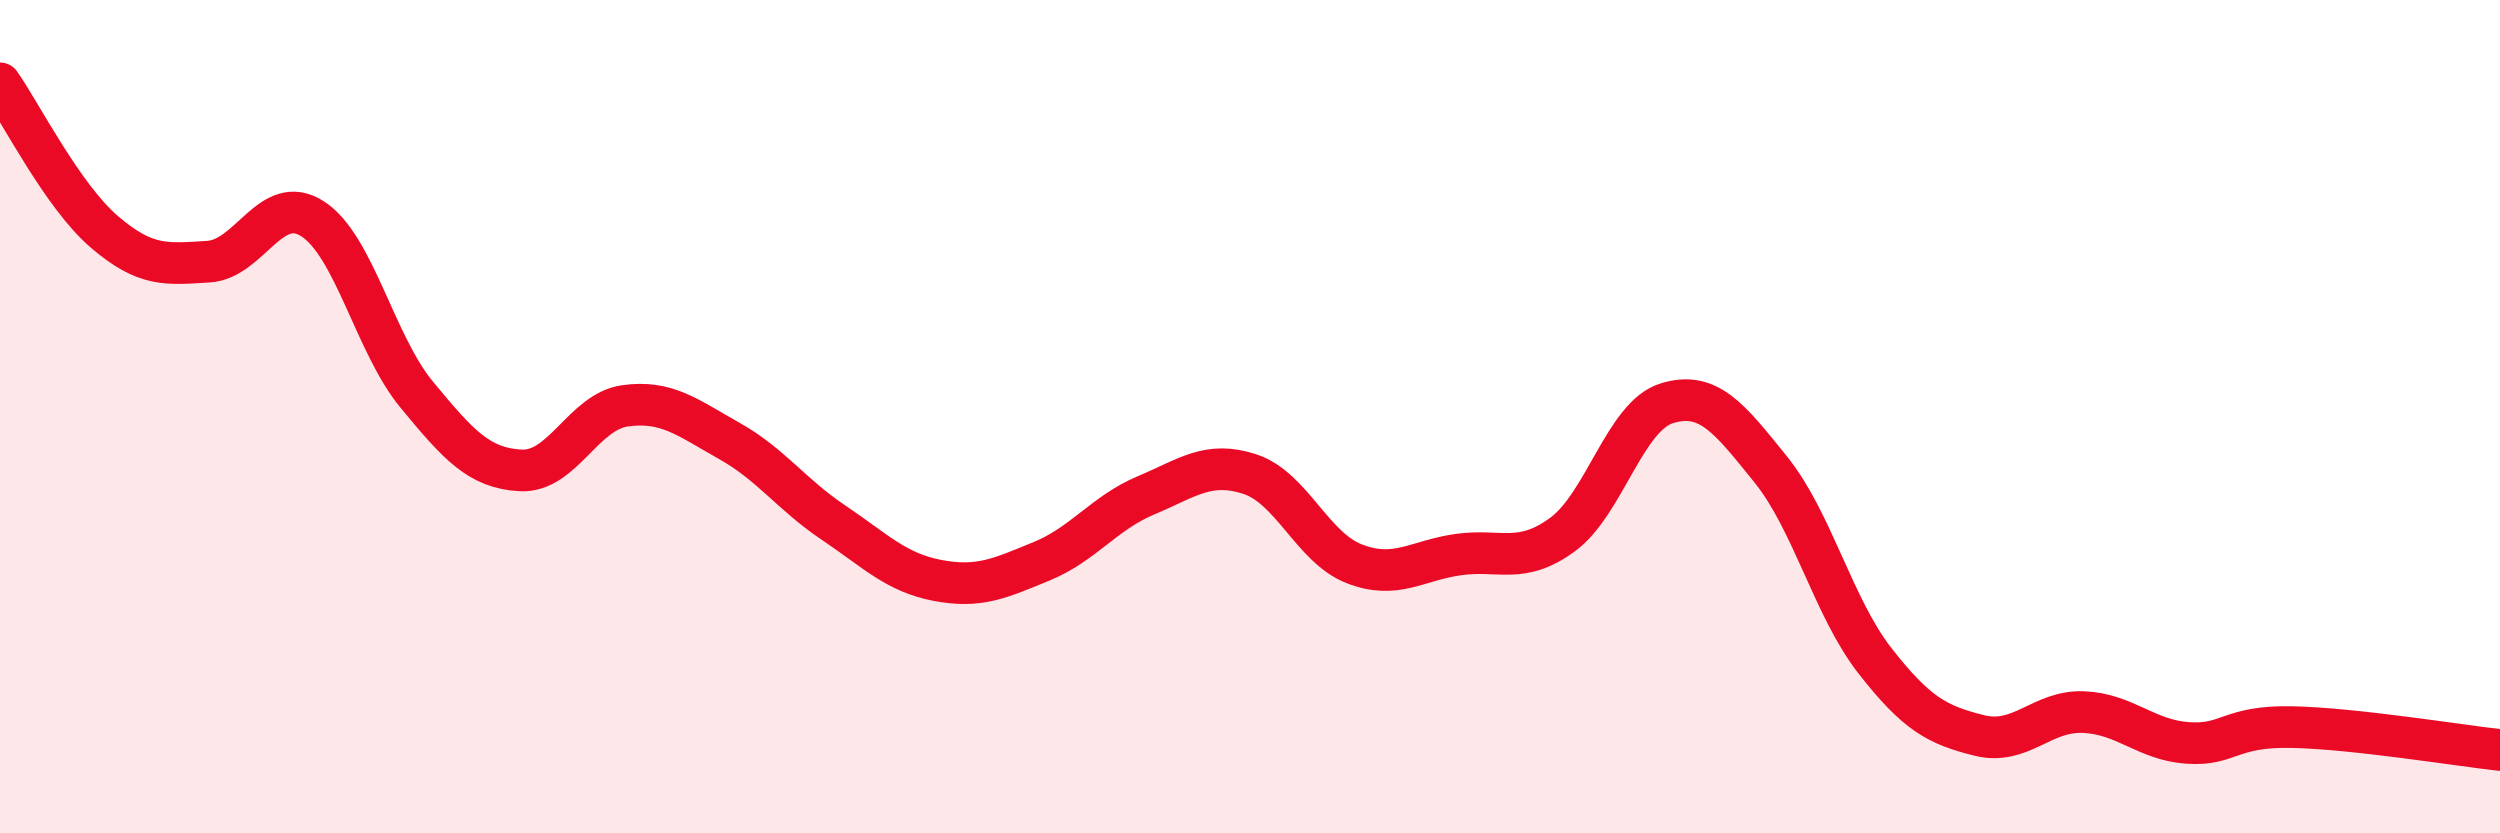
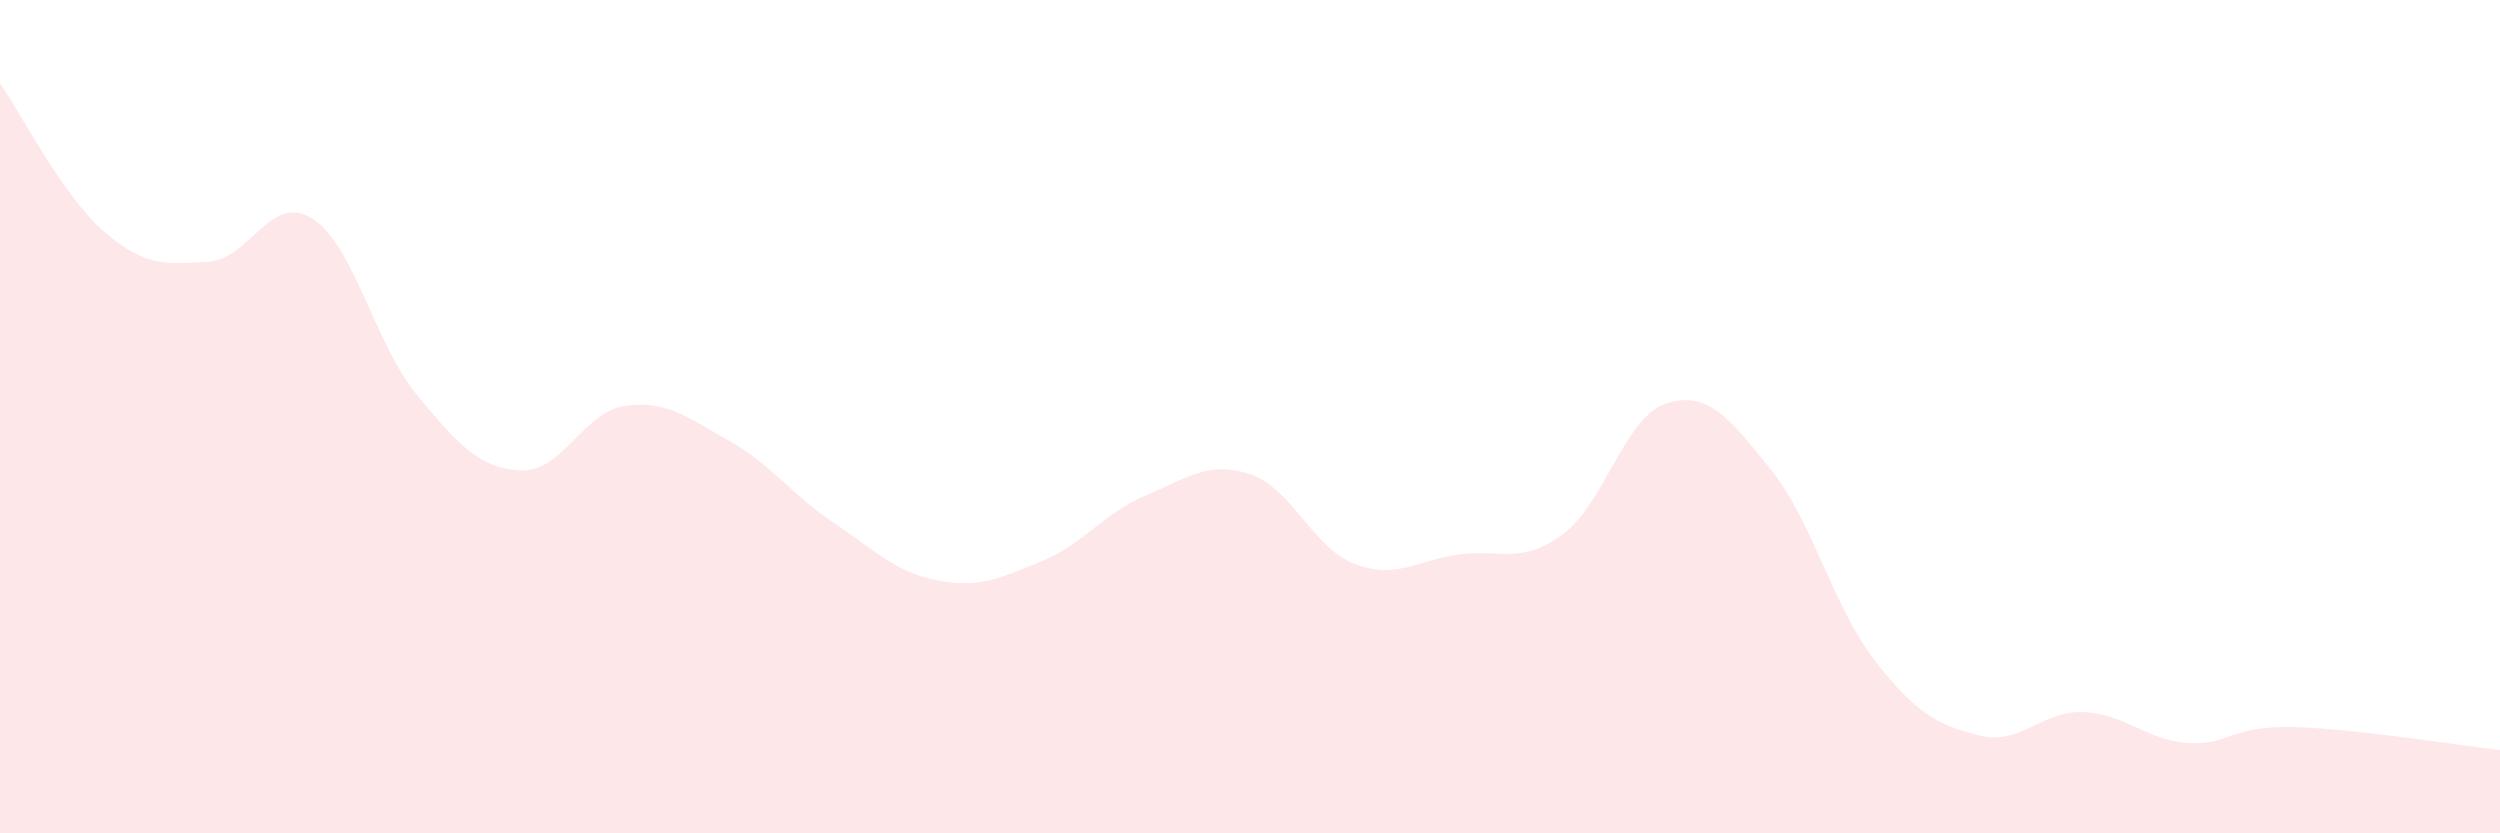
<svg xmlns="http://www.w3.org/2000/svg" width="60" height="20" viewBox="0 0 60 20">
  <path d="M 0,2 C 0.5,2.71 1.5,4.7 2.5,5.56 C 3.5,6.42 4,6.34 5,6.28 C 6,6.22 6.5,4.61 7.5,5.25 C 8.5,5.89 9,8.26 10,9.47 C 11,10.68 11.5,11.24 12.5,11.29 C 13.5,11.34 14,9.88 15,9.74 C 16,9.6 16.5,10.02 17.5,10.58 C 18.5,11.14 19,11.87 20,12.54 C 21,13.21 21.5,13.74 22.5,13.93 C 23.5,14.12 24,13.88 25,13.47 C 26,13.06 26.5,12.31 27.5,11.89 C 28.5,11.47 29,11.05 30,11.38 C 31,11.71 31.5,13.14 32.5,13.53 C 33.5,13.92 34,13.45 35,13.31 C 36,13.17 36.5,13.56 37.5,12.83 C 38.5,12.1 39,9.99 40,9.68 C 41,9.37 41.5,10.03 42.5,11.27 C 43.5,12.51 44,14.58 45,15.86 C 46,17.14 46.5,17.4 47.5,17.65 C 48.5,17.9 49,17.05 50,17.09 C 51,17.13 51.5,17.76 52.5,17.83 C 53.5,17.9 53.5,17.42 55,17.45 C 56.5,17.48 59,17.89 60,18L60 20L0 20Z" fill="#EB0A25" opacity="0.1" stroke-linecap="round" stroke-linejoin="round" />
-   <path d="M 0,2 C 0.5,2.71 1.5,4.7 2.5,5.56 C 3.5,6.42 4,6.34 5,6.28 C 6,6.22 6.5,4.61 7.5,5.25 C 8.5,5.89 9,8.26 10,9.47 C 11,10.68 11.5,11.24 12.5,11.29 C 13.5,11.34 14,9.88 15,9.74 C 16,9.6 16.5,10.02 17.5,10.58 C 18.5,11.14 19,11.87 20,12.54 C 21,13.21 21.5,13.74 22.5,13.93 C 23.5,14.12 24,13.88 25,13.47 C 26,13.06 26.5,12.31 27.5,11.89 C 28.5,11.47 29,11.05 30,11.38 C 31,11.71 31.5,13.14 32.5,13.53 C 33.5,13.92 34,13.45 35,13.31 C 36,13.17 36.5,13.56 37.5,12.83 C 38.5,12.1 39,9.99 40,9.68 C 41,9.37 41.5,10.03 42.5,11.27 C 43.5,12.51 44,14.58 45,15.86 C 46,17.14 46.5,17.4 47.5,17.65 C 48.5,17.9 49,17.05 50,17.09 C 51,17.13 51.5,17.76 52.5,17.83 C 53.5,17.9 53.5,17.42 55,17.45 C 56.5,17.48 59,17.89 60,18" stroke="#EB0A25" stroke-width="1" fill="none" stroke-linecap="round" stroke-linejoin="round" />
</svg>